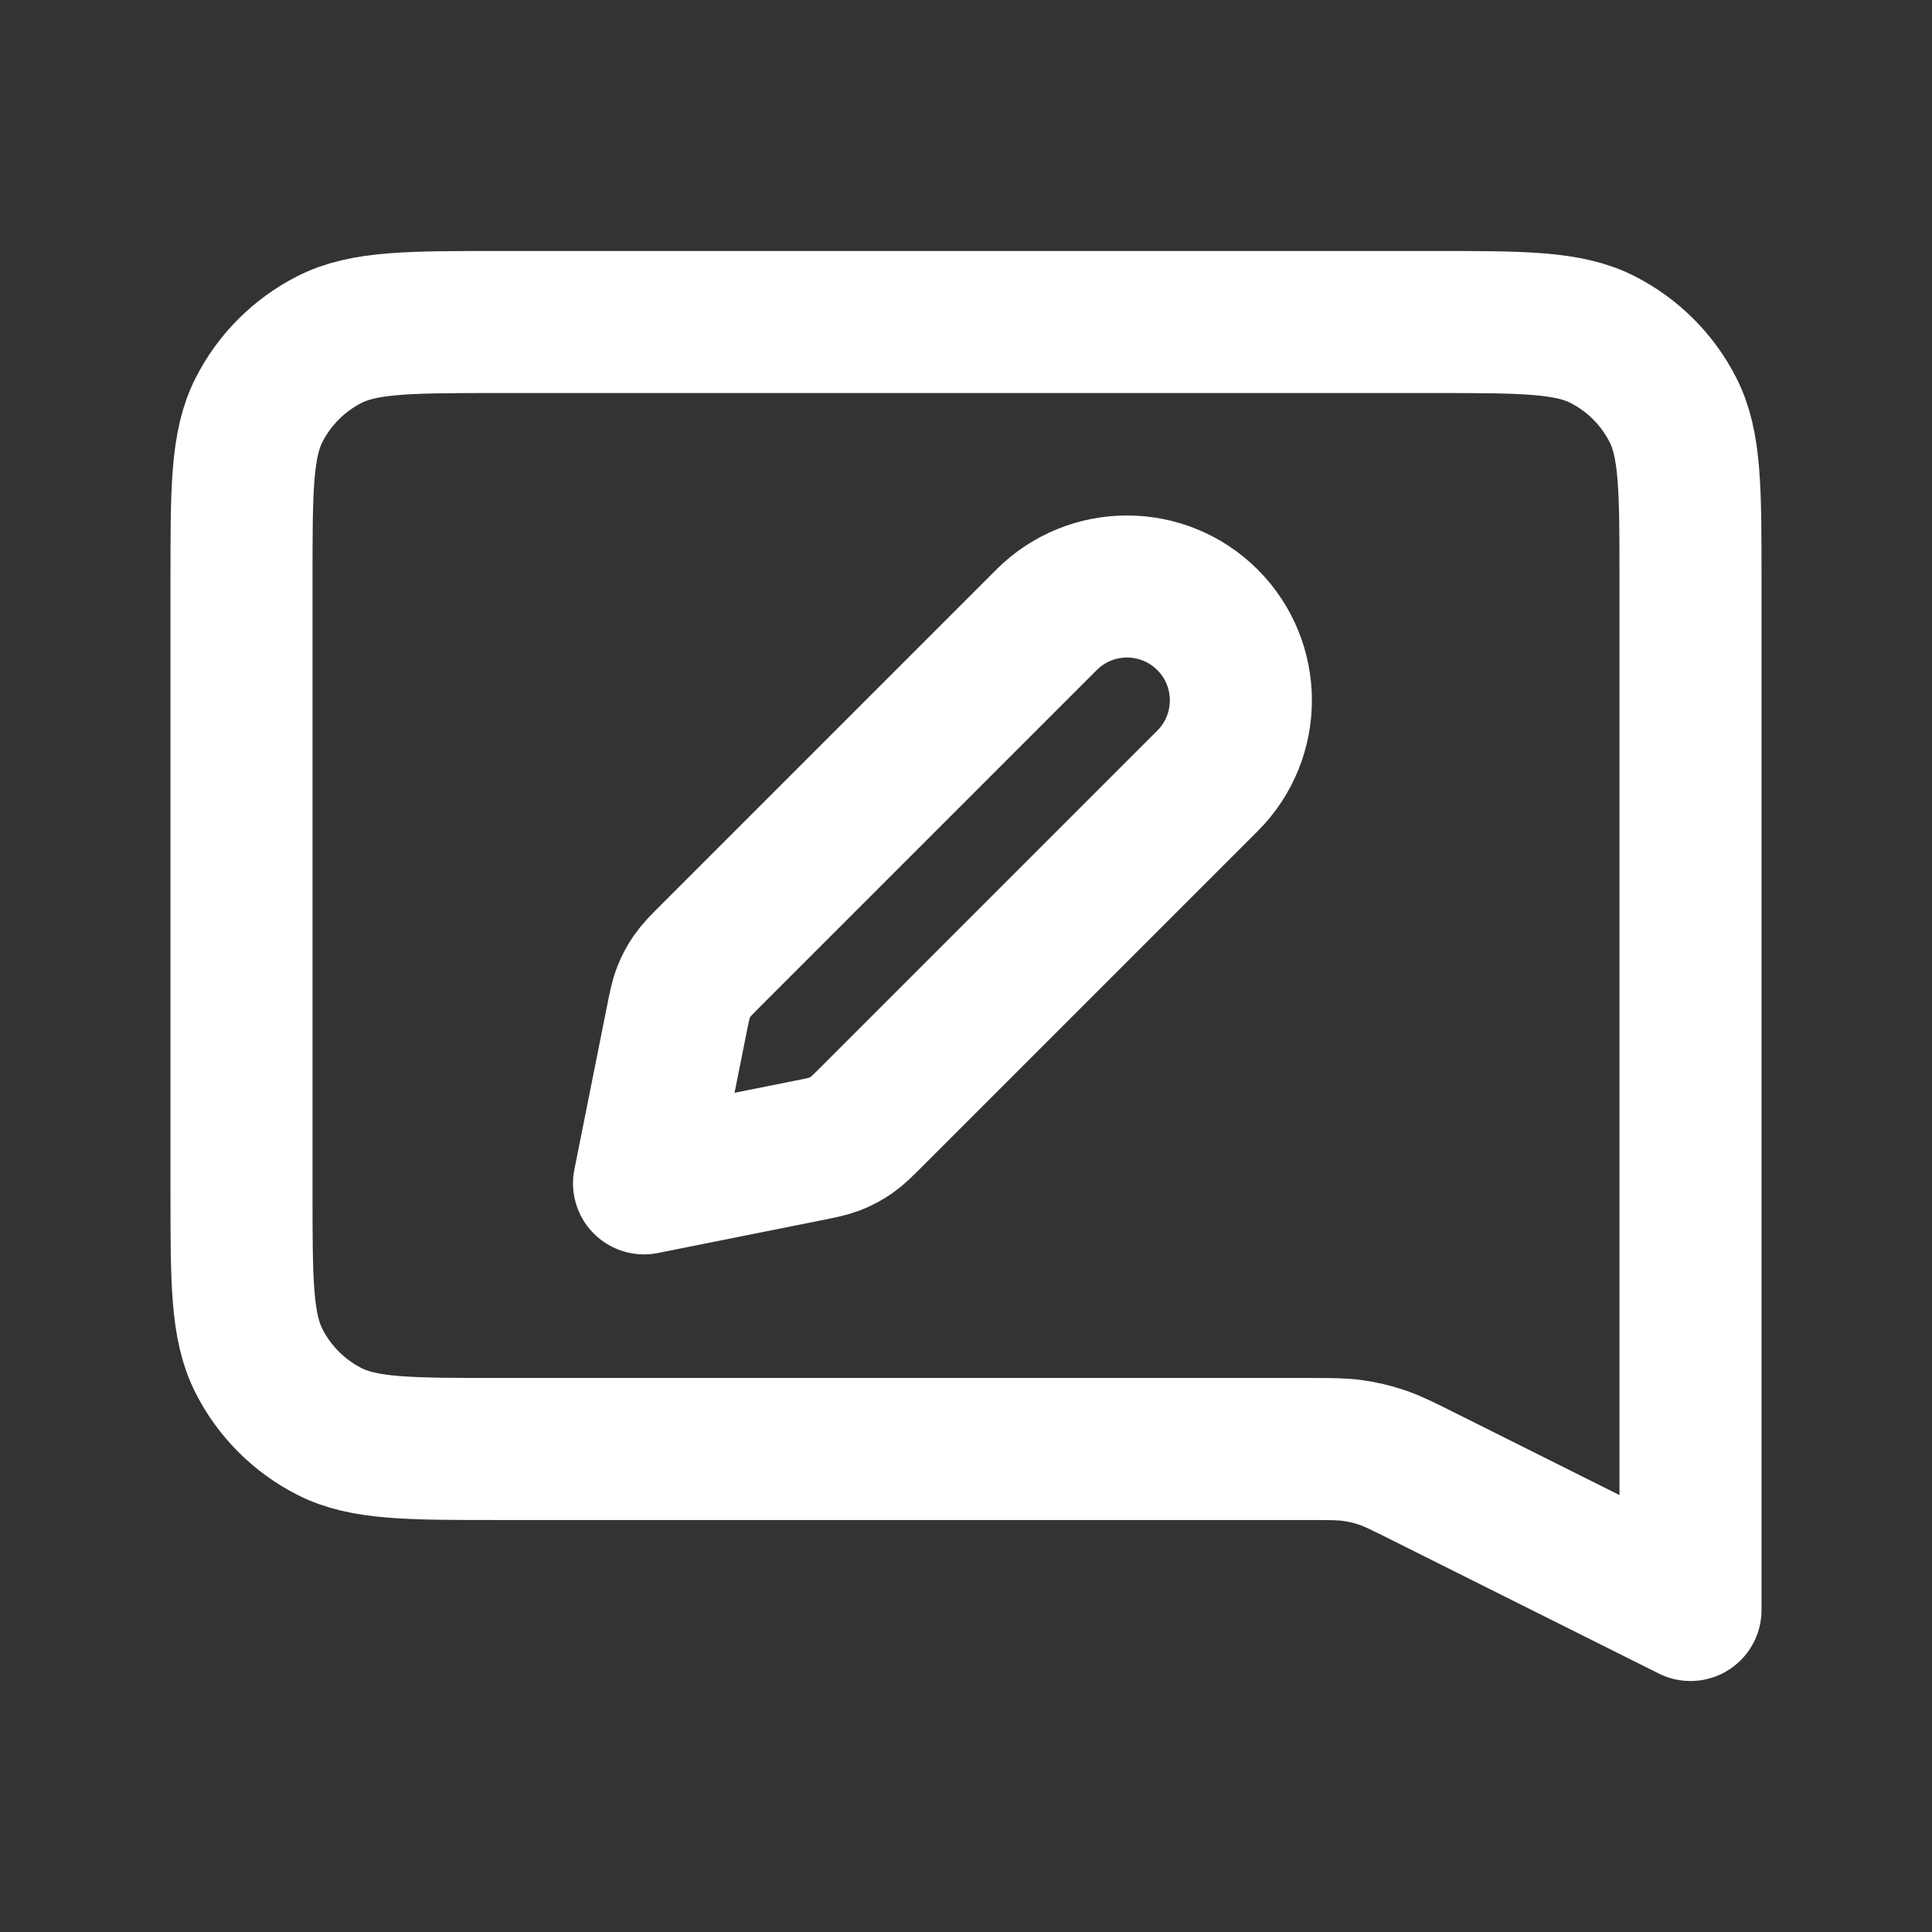
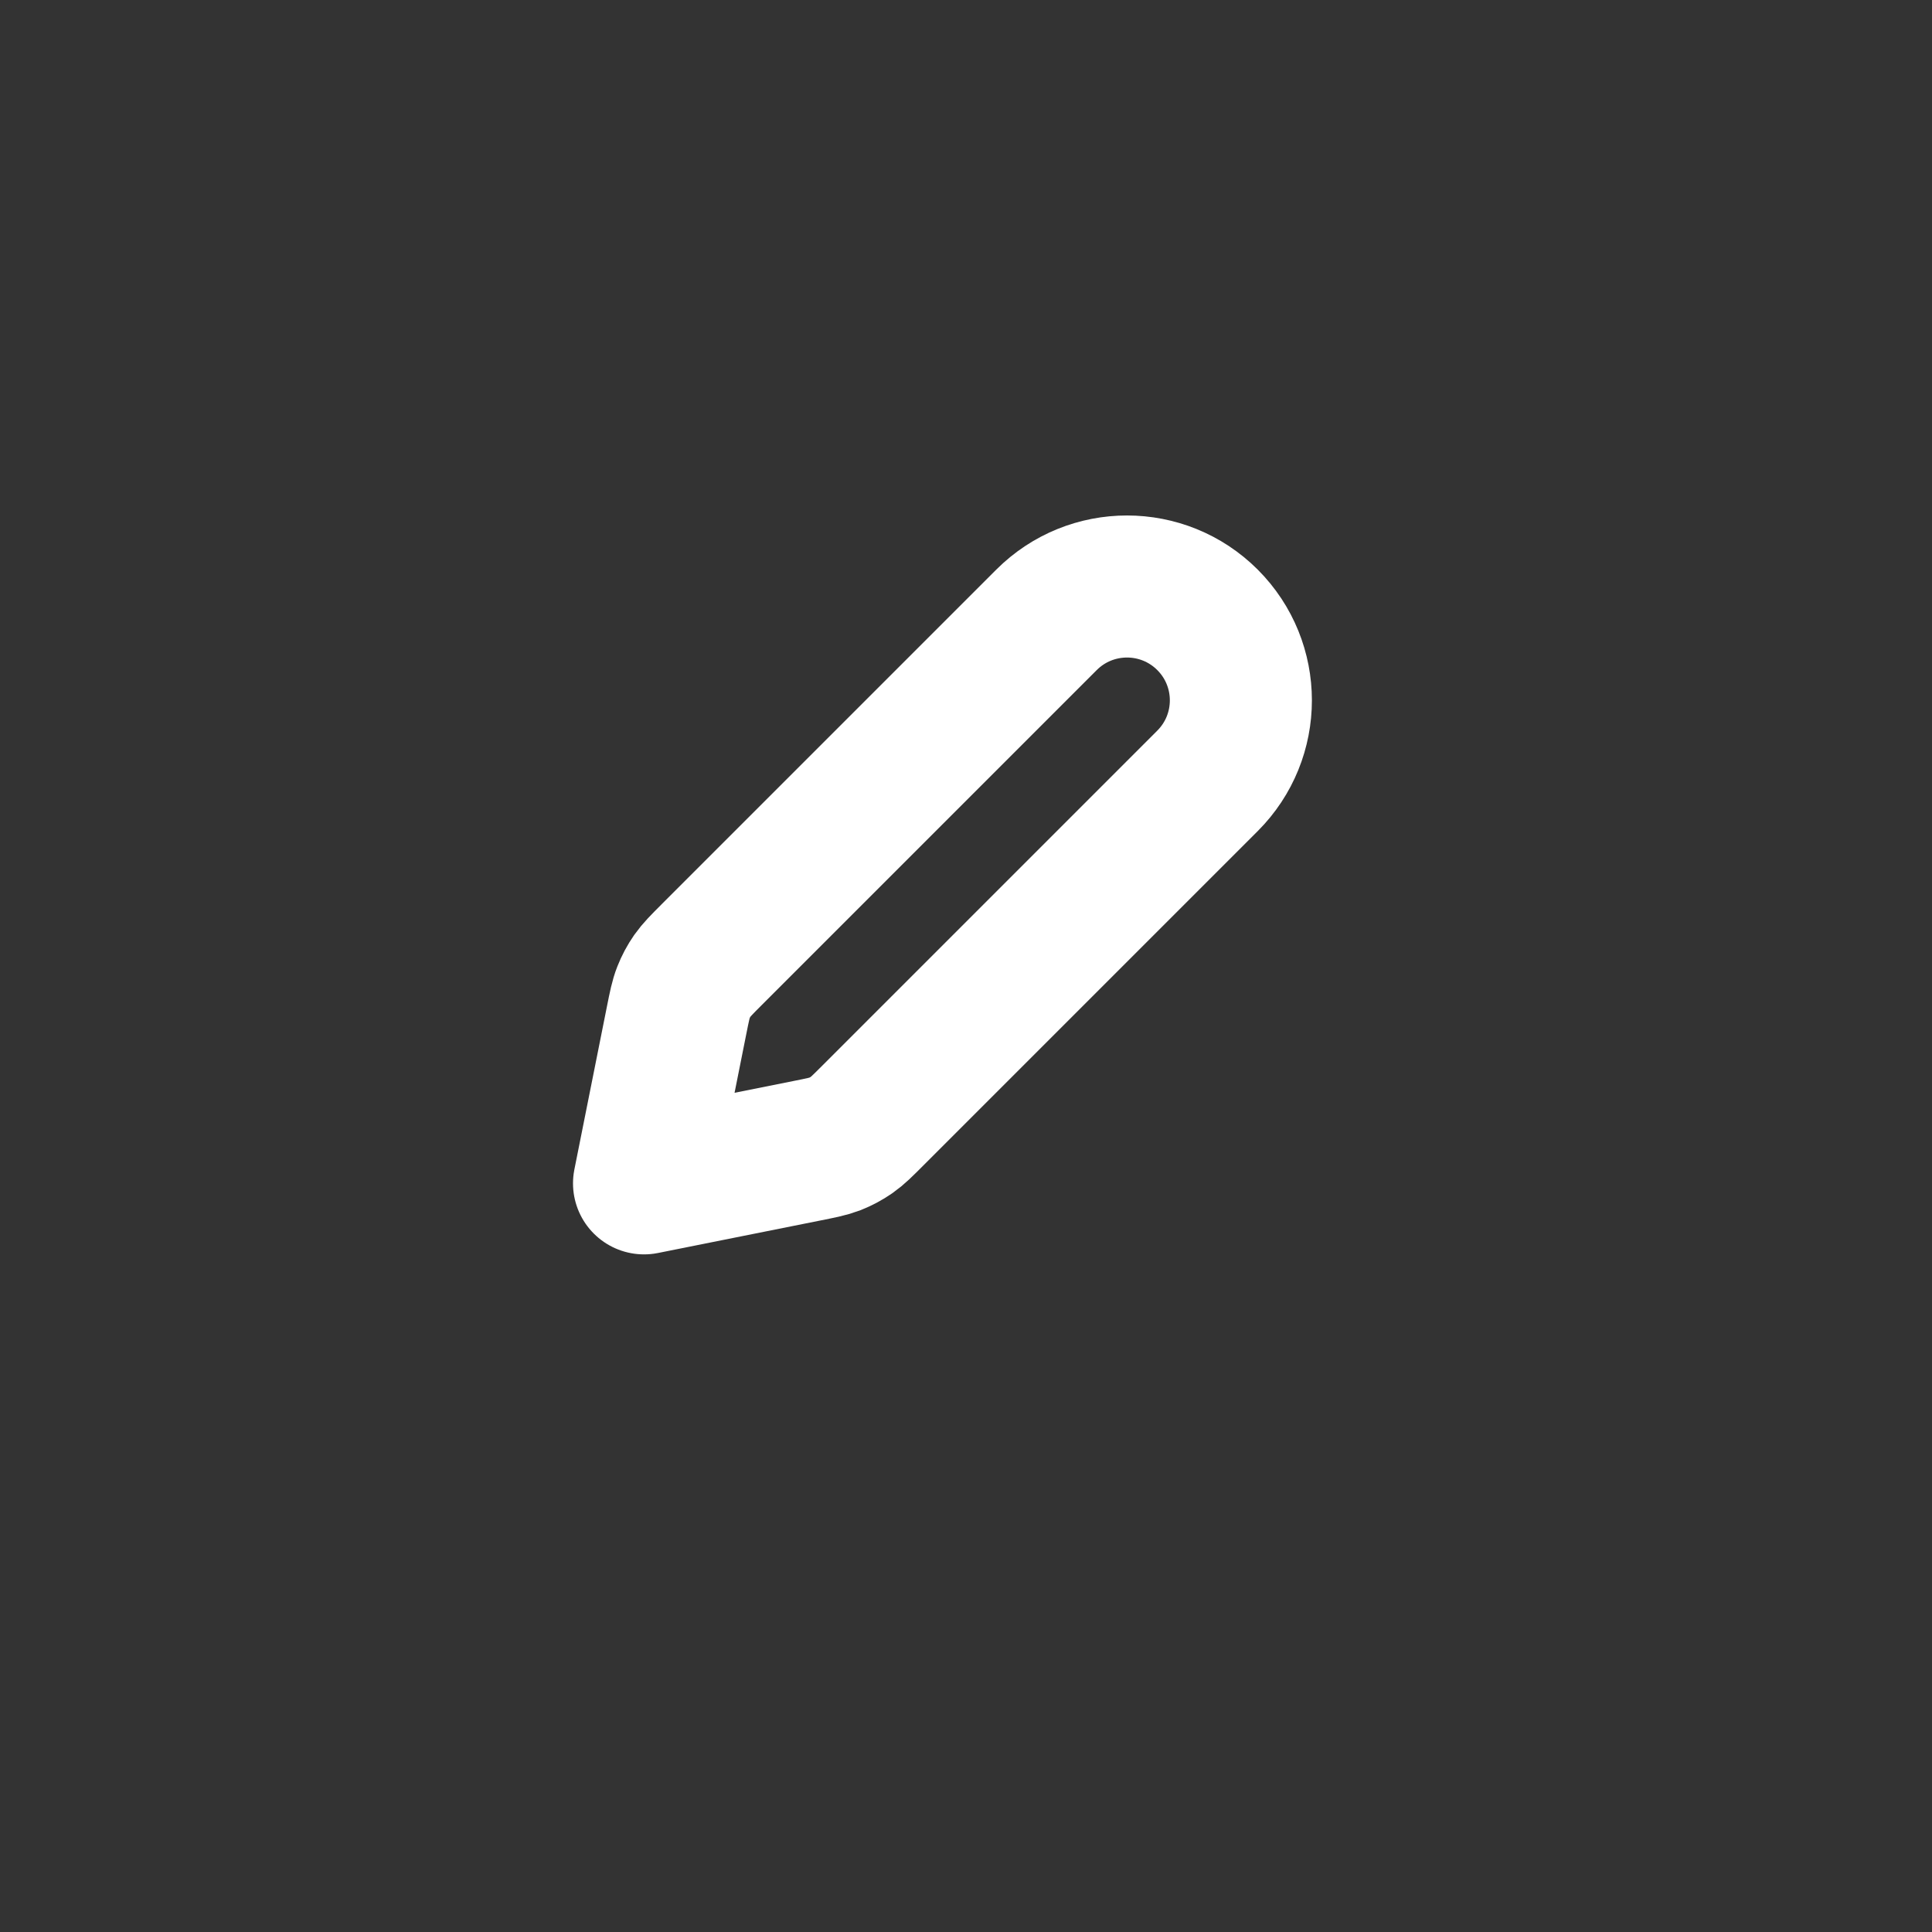
<svg xmlns="http://www.w3.org/2000/svg" width="34" height="34" viewBox="0 0 34 34" fill="none">
  <rect x="0" y="0" width="34" height="34" fill="#333333" stroke="none" />
-   <path d="M4.25 10.2C4.25 8.613 4.25 7.82 4.559 7.214C4.83 6.681 5.264 6.247 5.797 5.976C6.403 5.667 7.197 5.667 8.783 5.667H25.217C26.803 5.667 27.597 5.667 28.203 5.976C28.736 6.247 29.17 6.681 29.441 7.214C29.75 7.82 29.75 8.613 29.75 10.2V28.333L25.041 25.979C24.684 25.8 24.505 25.711 24.318 25.648C24.152 25.592 23.981 25.552 23.807 25.527C23.612 25.5 23.412 25.5 23.013 25.5H8.783C7.197 25.5 6.403 25.5 5.797 25.191C5.264 24.92 4.83 24.486 4.559 23.953C4.25 23.347 4.25 22.554 4.25 20.967V10.2Z" stroke="white" stroke-width="2.5" stroke-linecap="round" stroke-linejoin="round" />
  <path d="M11.907 17.956C11.957 17.706 11.982 17.581 12.028 17.465C12.069 17.361 12.121 17.263 12.185 17.171C12.257 17.069 12.347 16.978 12.527 16.798L18.417 10.908C19.199 10.126 20.468 10.126 21.25 10.908C22.033 11.691 22.033 12.959 21.25 13.742L15.361 19.631C15.18 19.812 15.09 19.902 14.987 19.974C14.896 20.037 14.797 20.09 14.694 20.131C14.577 20.176 14.452 20.201 14.202 20.251L11.334 20.825L11.907 17.956Z" stroke="white" stroke-width="2.5" stroke-linecap="round" stroke-linejoin="round" />
</svg>